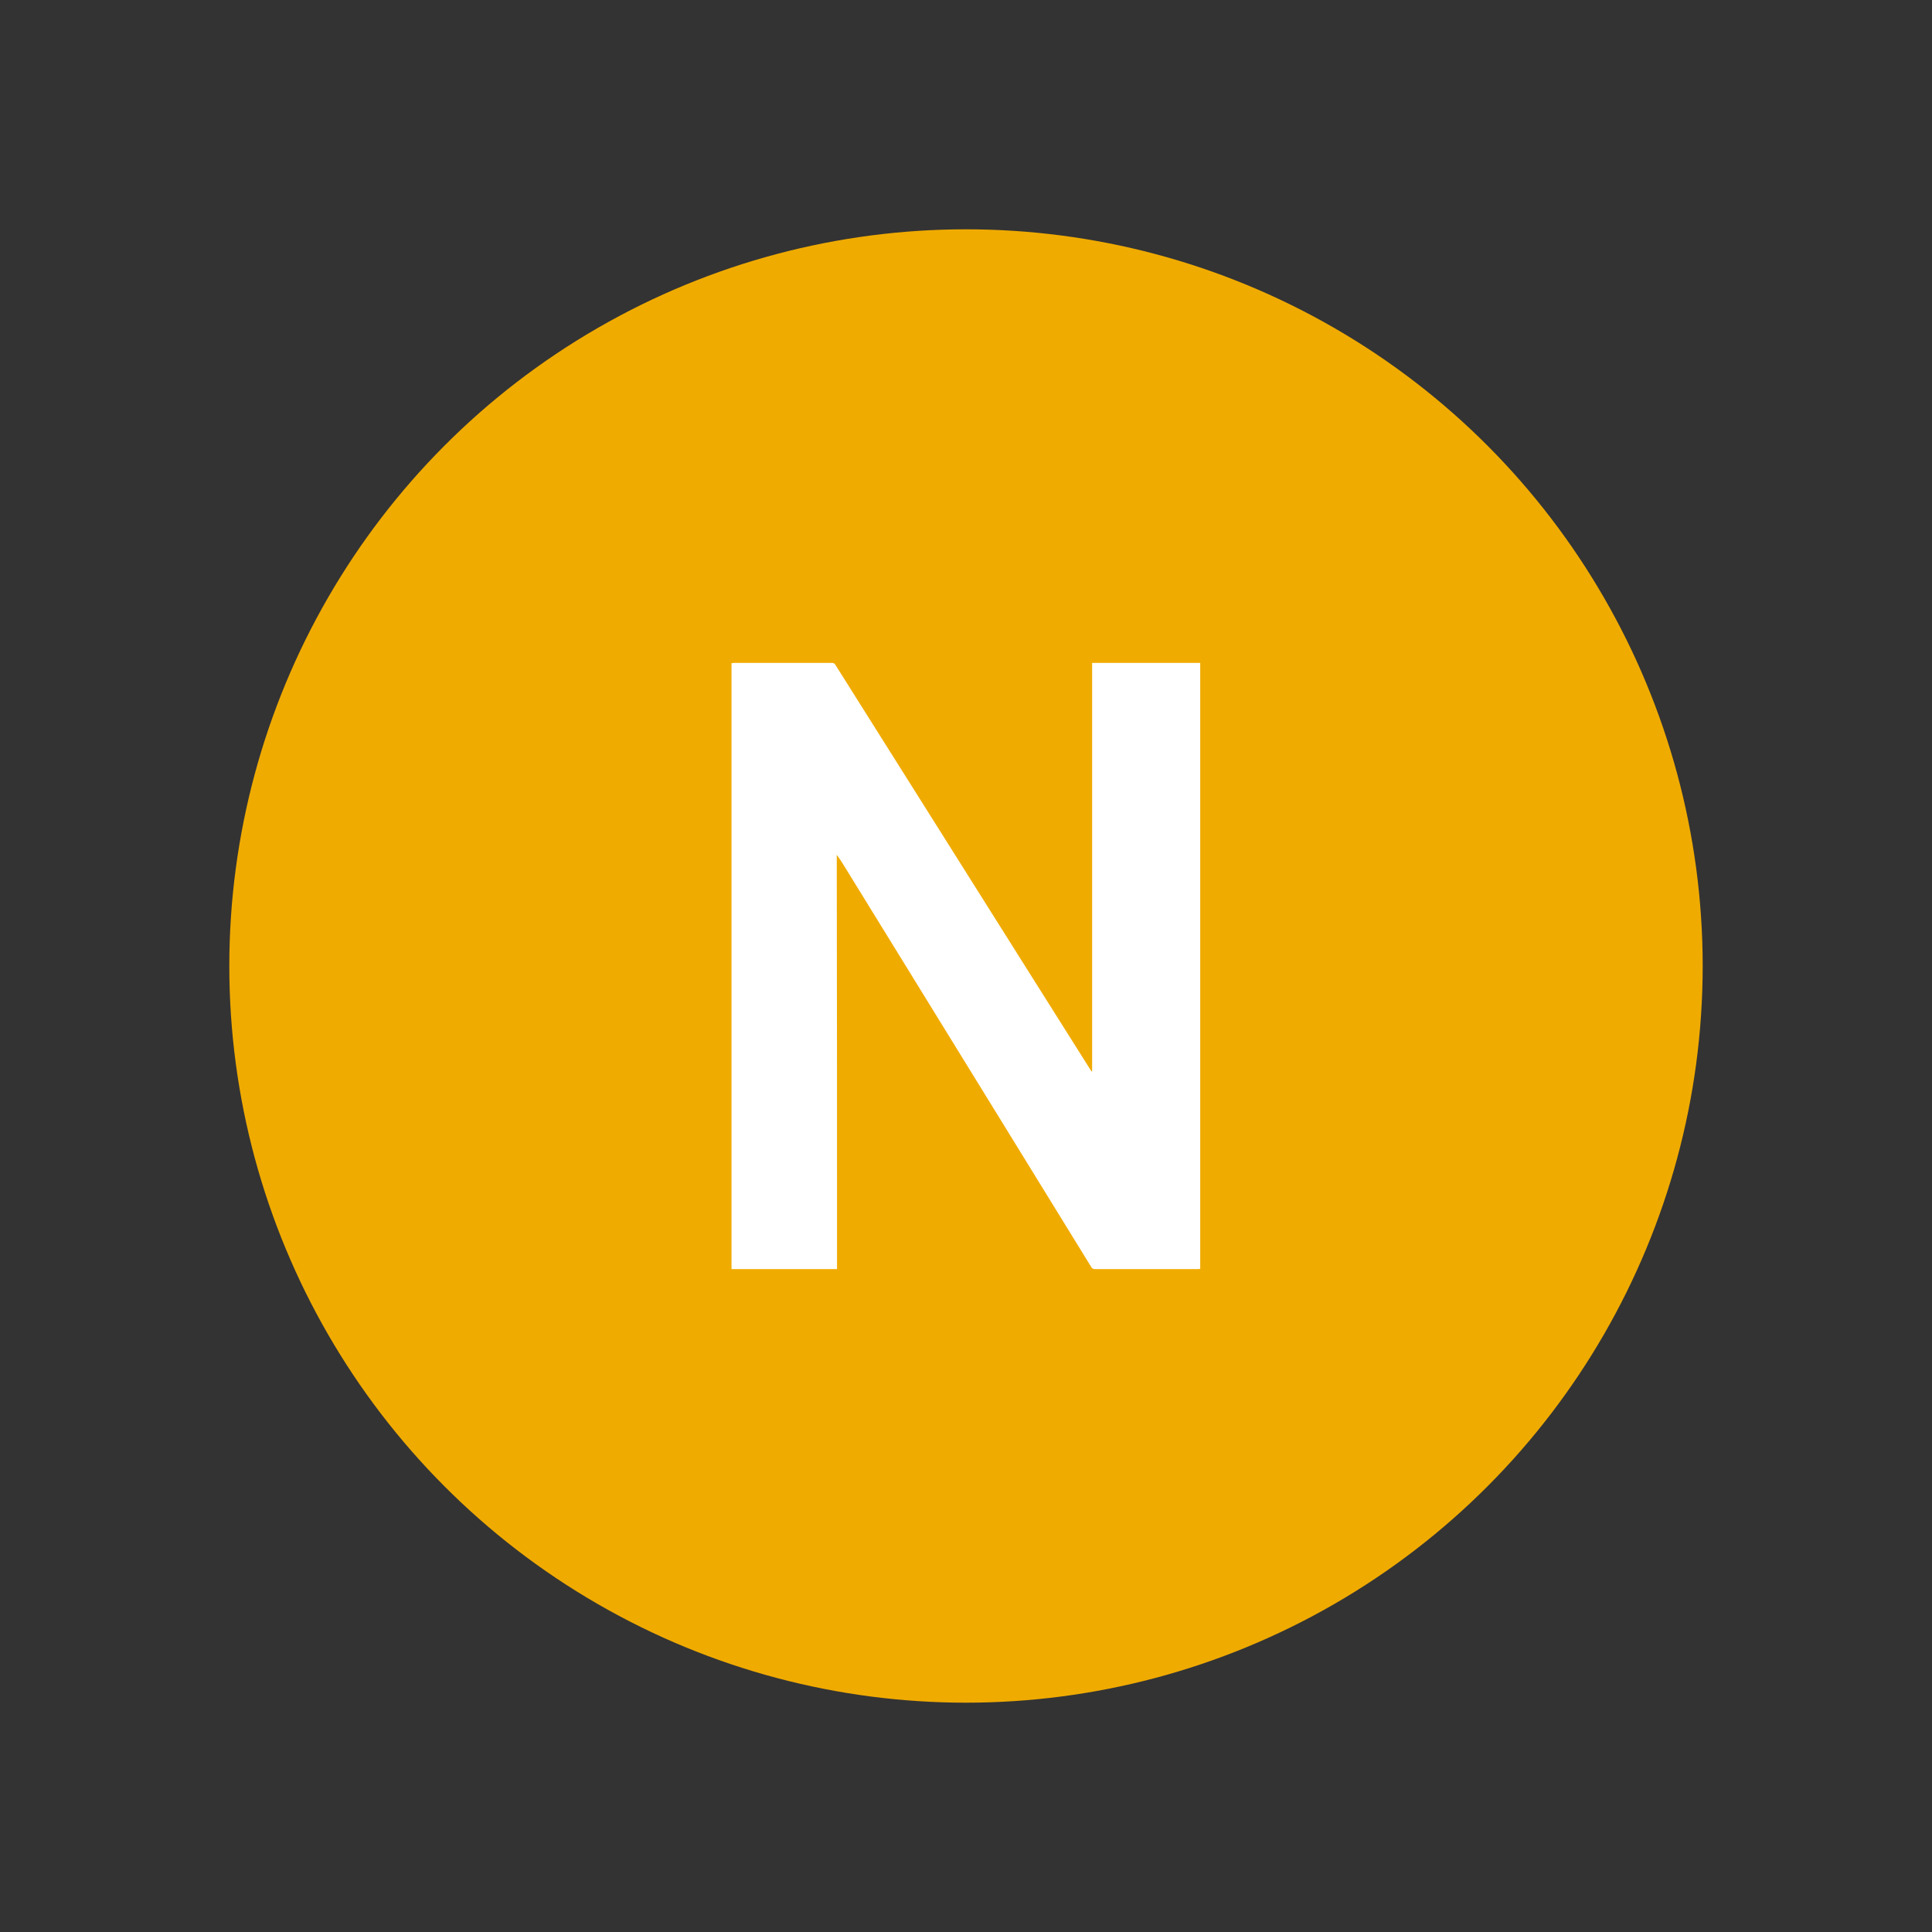
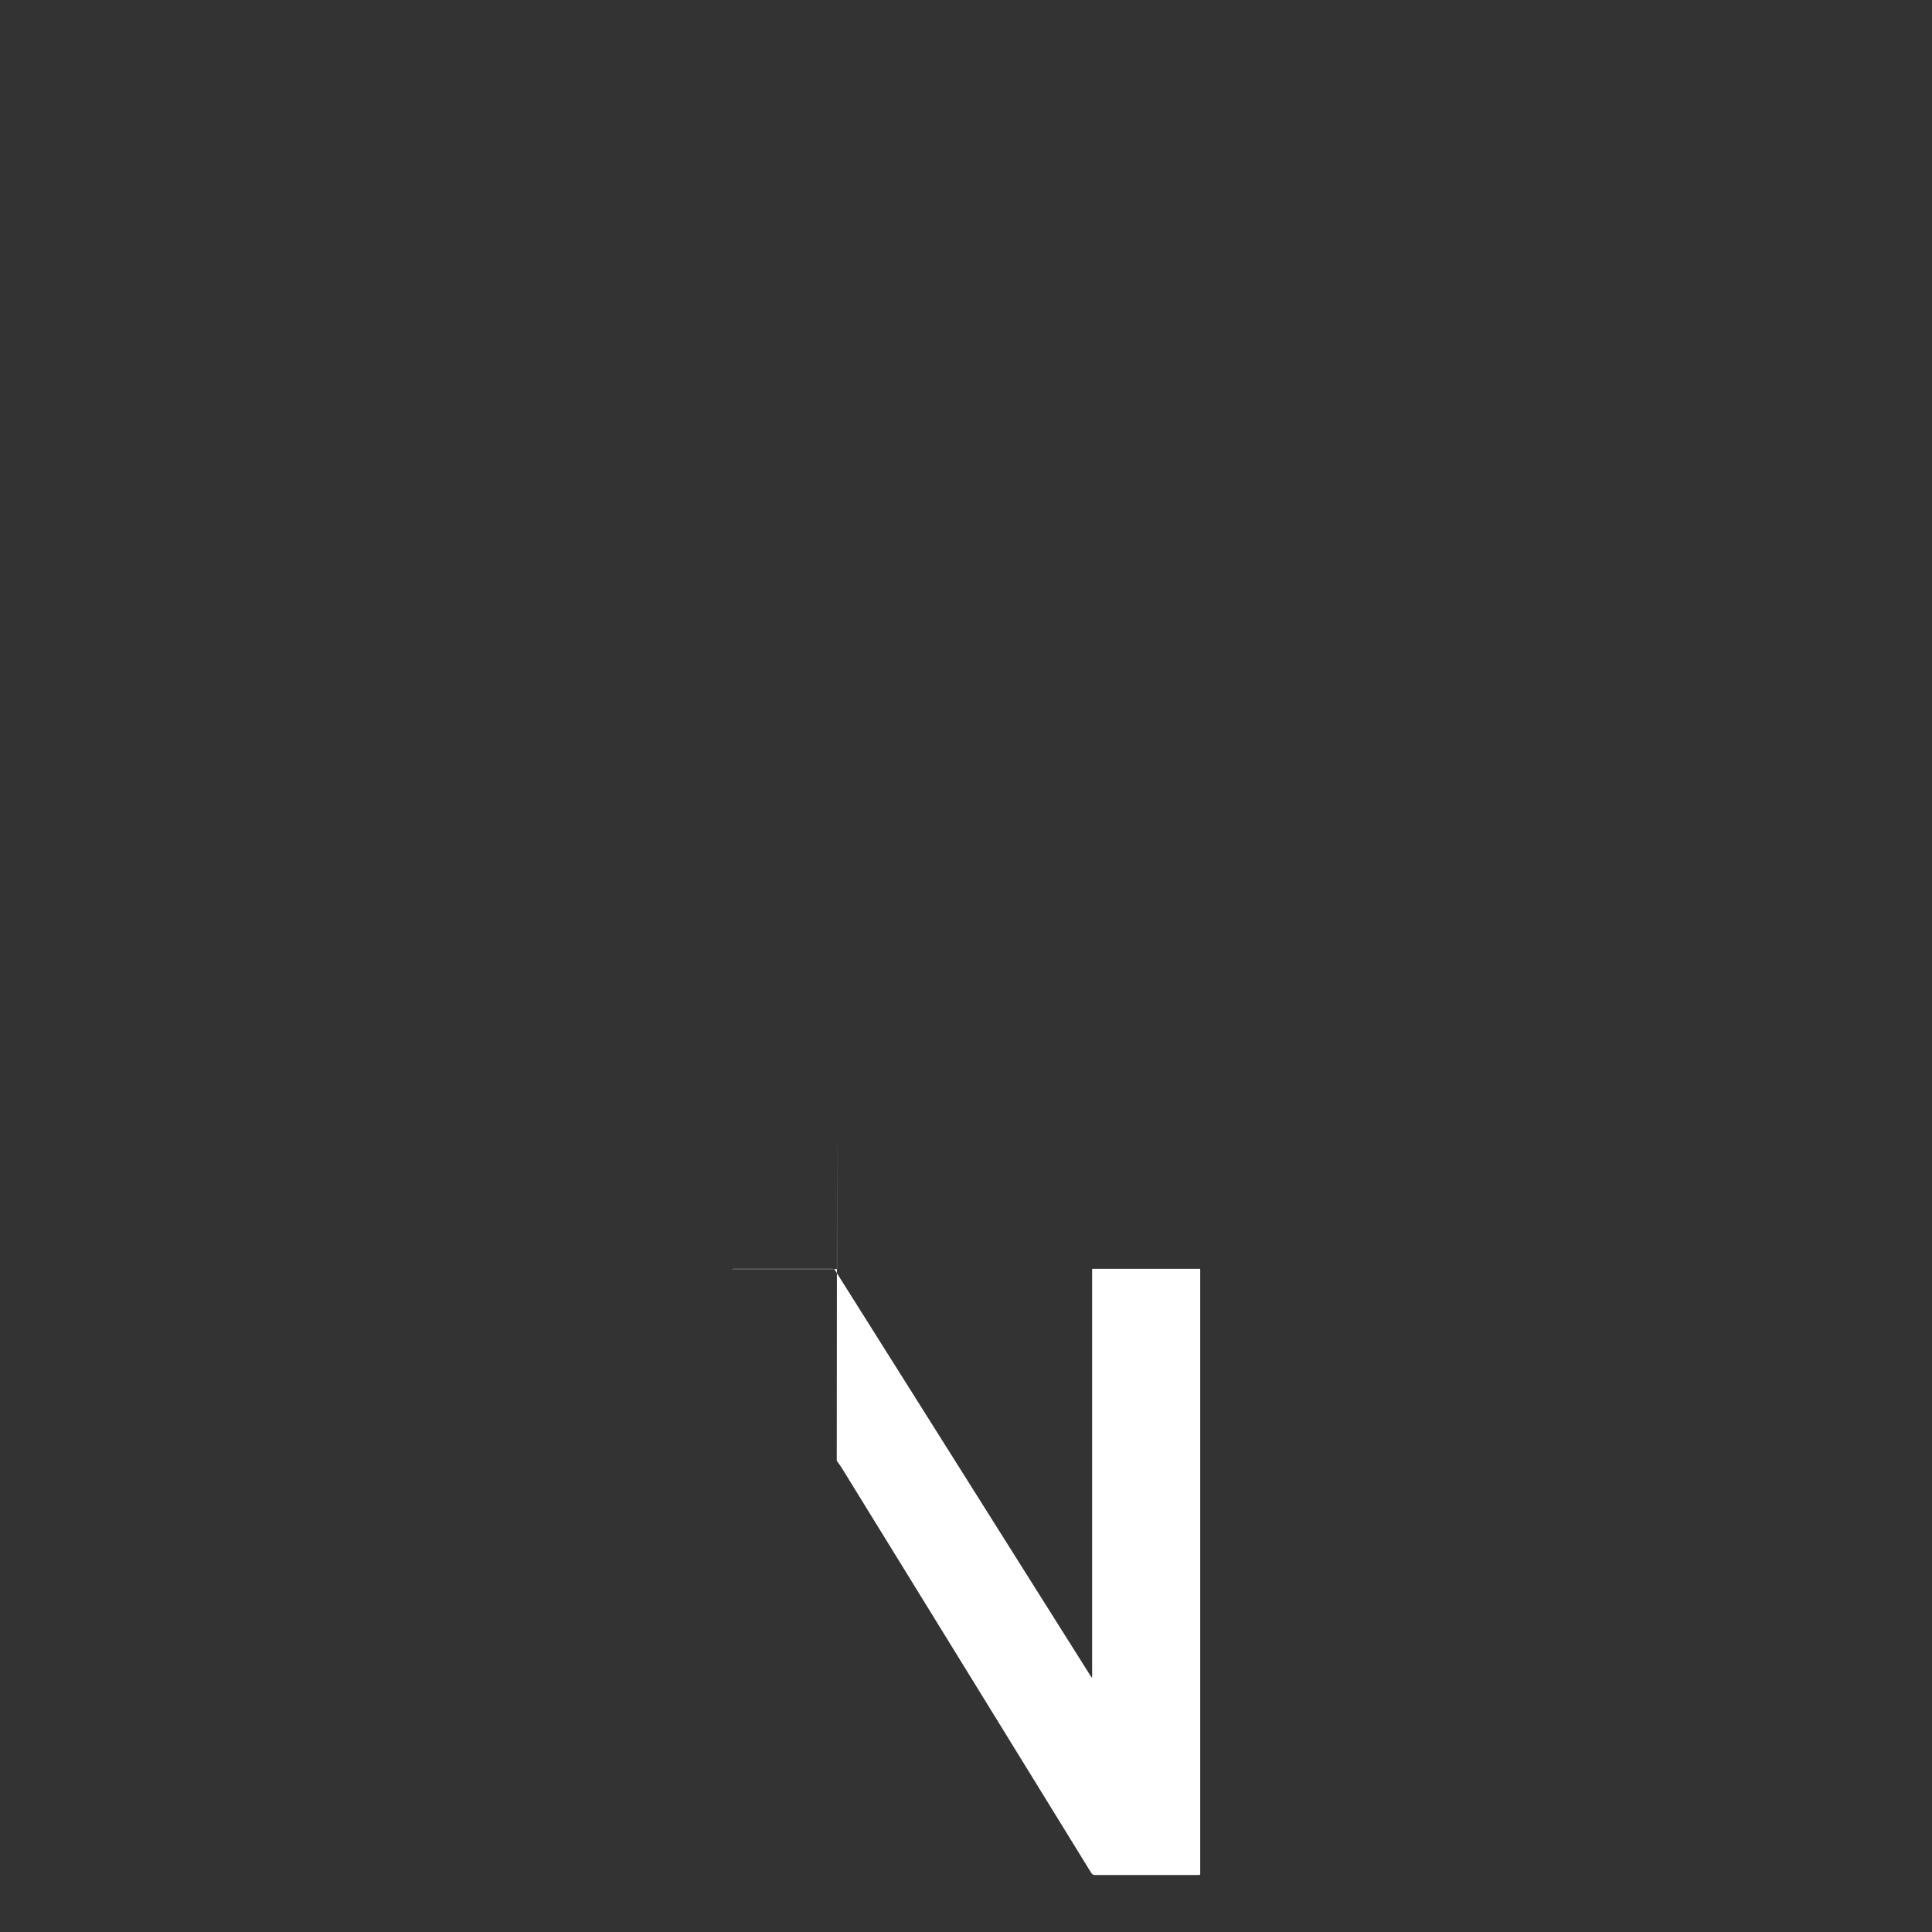
<svg xmlns="http://www.w3.org/2000/svg" version="1.1" id="svg3310" x="0px" y="0px" width="74.9px" height="74.9px" viewBox="0 0 74.9 74.9" style="enable-background:new 0 0 74.9 74.9;" xml:space="preserve">
  <rect x="0" y="0" width="74.9" height="74.9" fill="#333333" stroke="none" />
  <style type="text/css">
	.st0{fill:#F0AB00;}
	.st1{fill:#FFFFFF;}
</style>
-   <circle id="circle" class="st0" cx="37.45" cy="37.45" r="28.56" />
-   <path class="st1" d="M32.45,49.2c-1.37,0-2.73,0-4.09,0c0-7.83,0-15.66,0-23.49c0.03,0,0.06-0.01,0.09-0.01c1.27,0,2.54,0,3.8,0  c0.07,0,0.11,0.02,0.14,0.08c2.56,4.06,5.11,8.12,7.67,12.18c0.73,1.16,1.47,2.33,2.2,3.49c0.02,0.03,0.04,0.06,0.06,0.09  c0.01,0,0.01,0,0.02-0.01c0-5.27,0-10.55,0-15.83c1.4,0,2.8,0,4.19,0c0,7.83,0,15.66,0,23.49c-0.03,0-0.05,0.01-0.08,0.01  c-1.33,0-2.66,0-4,0c-0.08,0-0.11-0.03-0.15-0.09c-1.17-1.9-2.34-3.8-3.51-5.7c-2.03-3.3-4.07-6.6-6.1-9.9  c-0.08-0.13-0.16-0.25-0.25-0.37C32.45,38.49,32.45,43.84,32.45,49.2z" />
+   <path class="st1" d="M32.45,49.2c-1.37,0-2.73,0-4.09,0c0.03,0,0.06-0.01,0.09-0.01c1.27,0,2.54,0,3.8,0  c0.07,0,0.11,0.02,0.14,0.08c2.56,4.06,5.11,8.12,7.67,12.18c0.73,1.16,1.47,2.33,2.2,3.49c0.02,0.03,0.04,0.06,0.06,0.09  c0.01,0,0.01,0,0.02-0.01c0-5.27,0-10.55,0-15.83c1.4,0,2.8,0,4.19,0c0,7.83,0,15.66,0,23.49c-0.03,0-0.05,0.01-0.08,0.01  c-1.33,0-2.66,0-4,0c-0.08,0-0.11-0.03-0.15-0.09c-1.17-1.9-2.34-3.8-3.51-5.7c-2.03-3.3-4.07-6.6-6.1-9.9  c-0.08-0.13-0.16-0.25-0.25-0.37C32.45,38.49,32.45,43.84,32.45,49.2z" />
</svg>